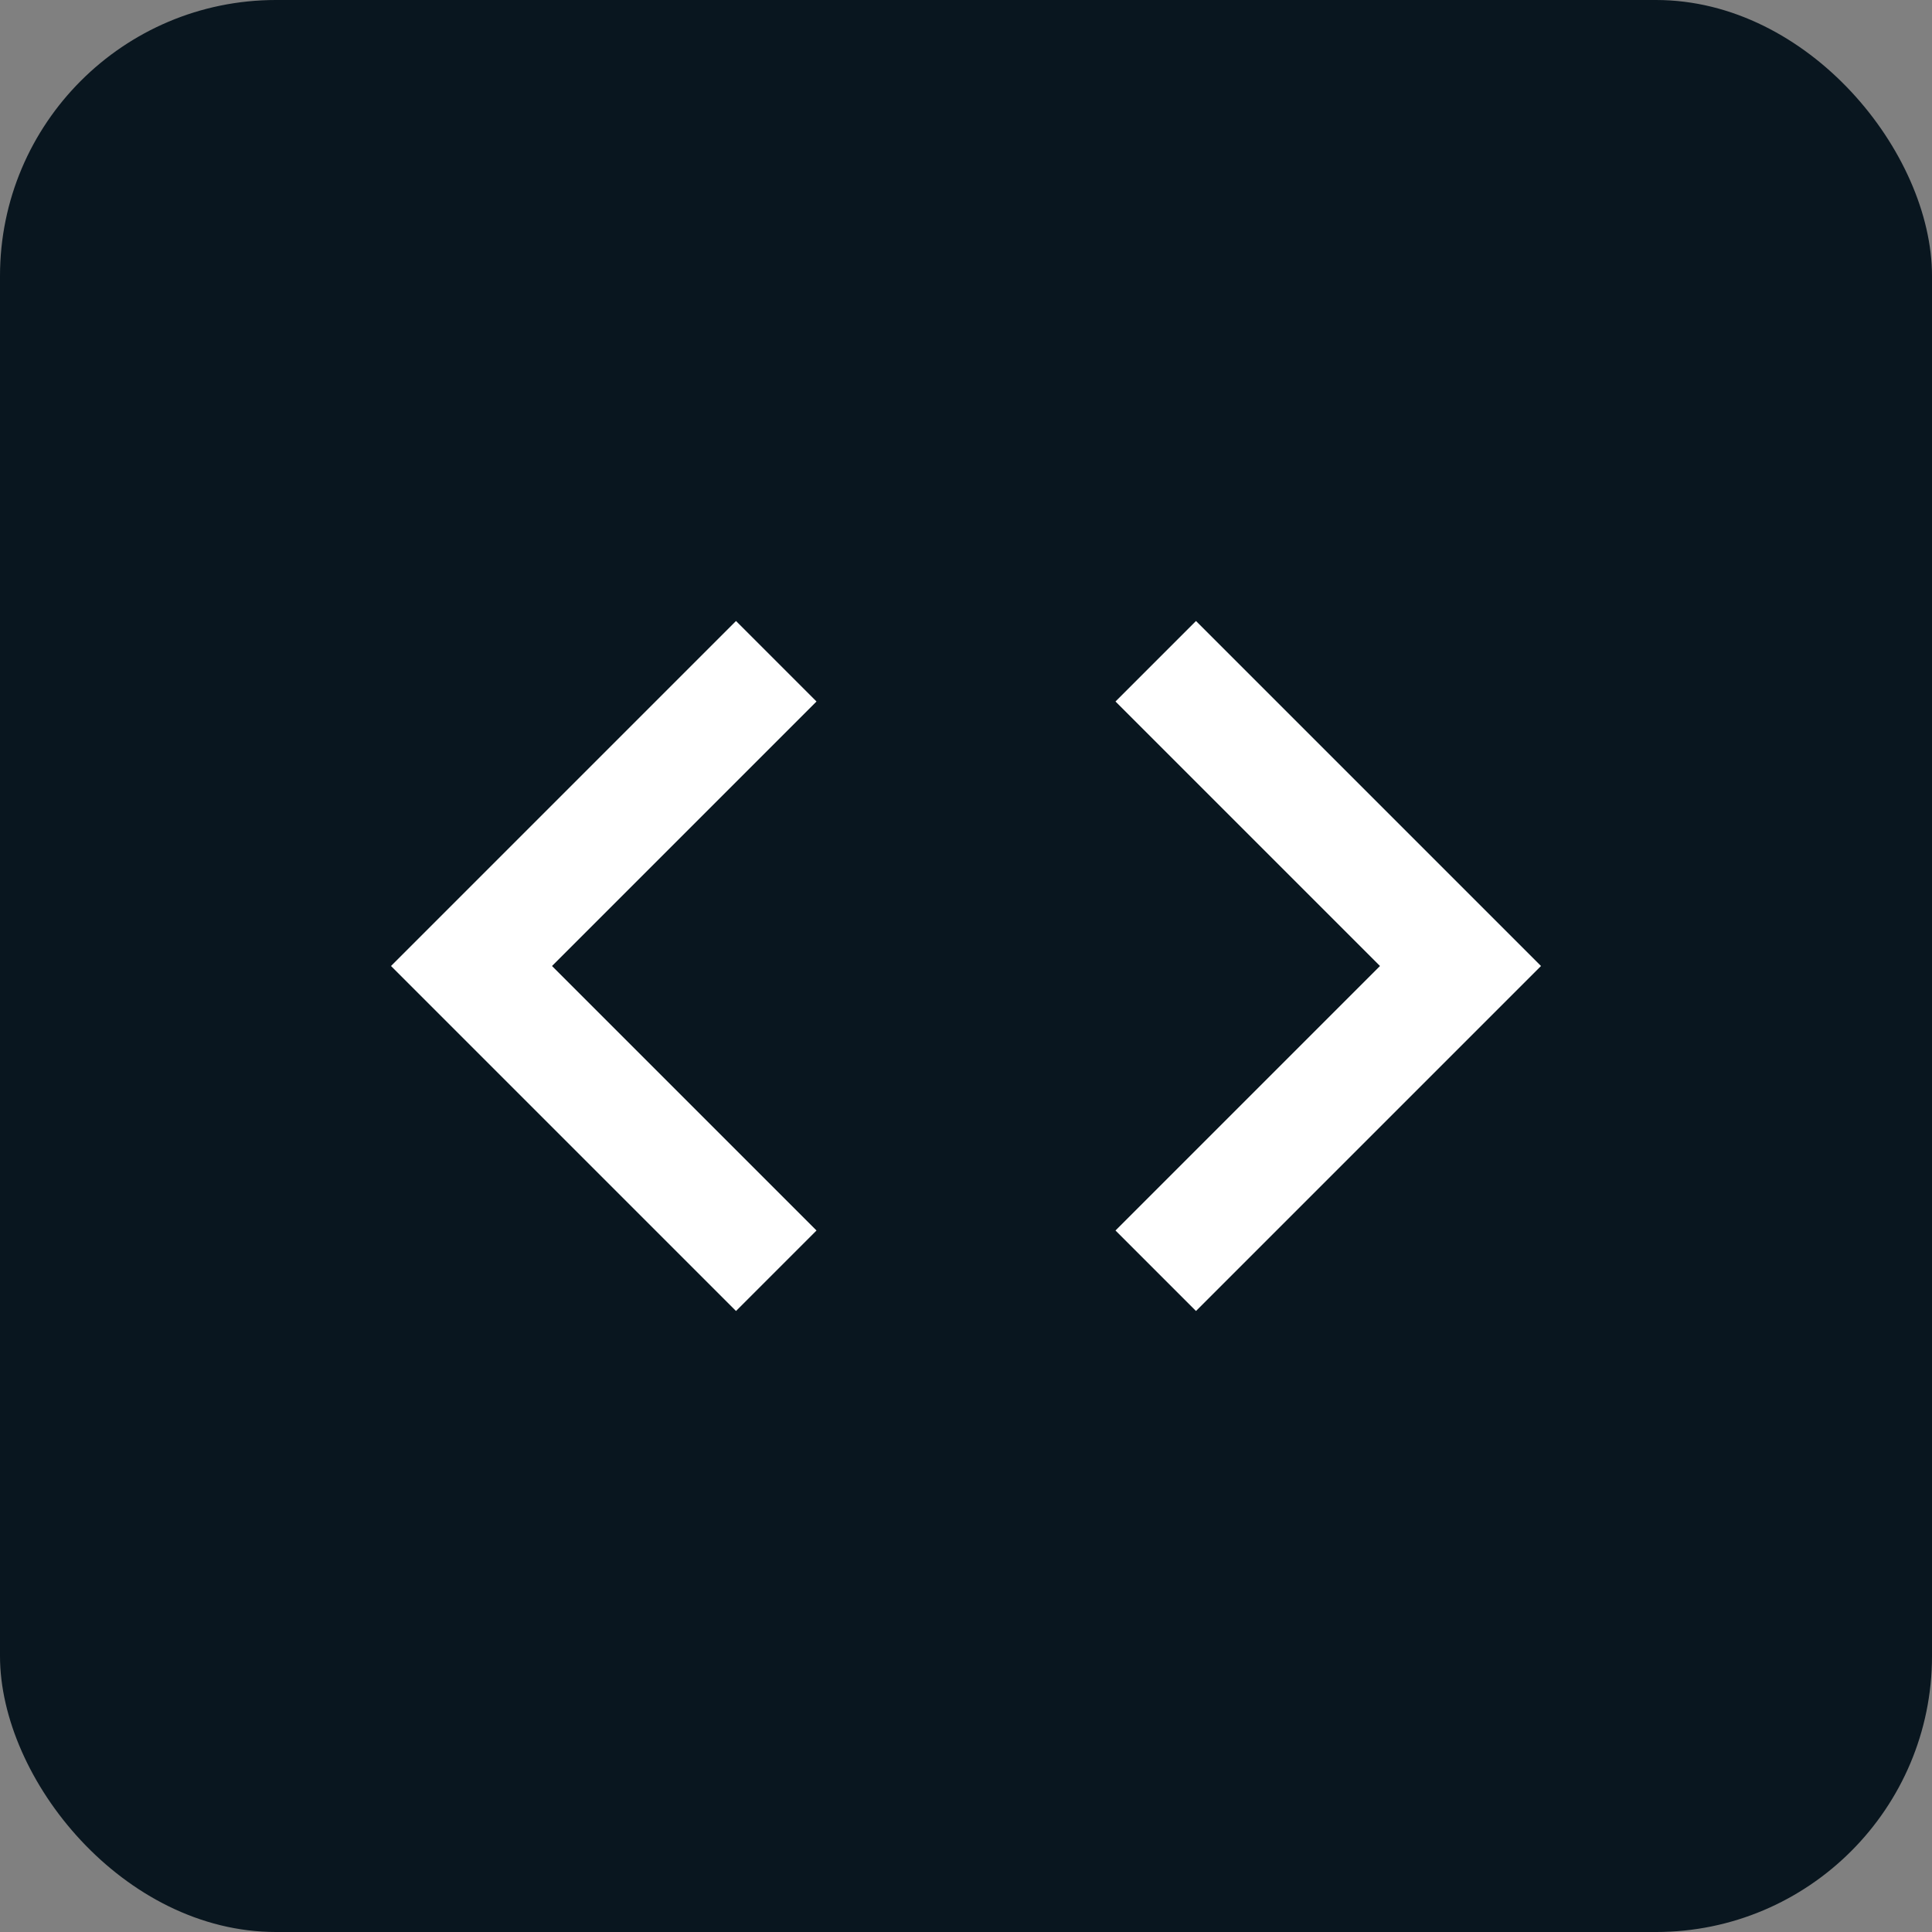
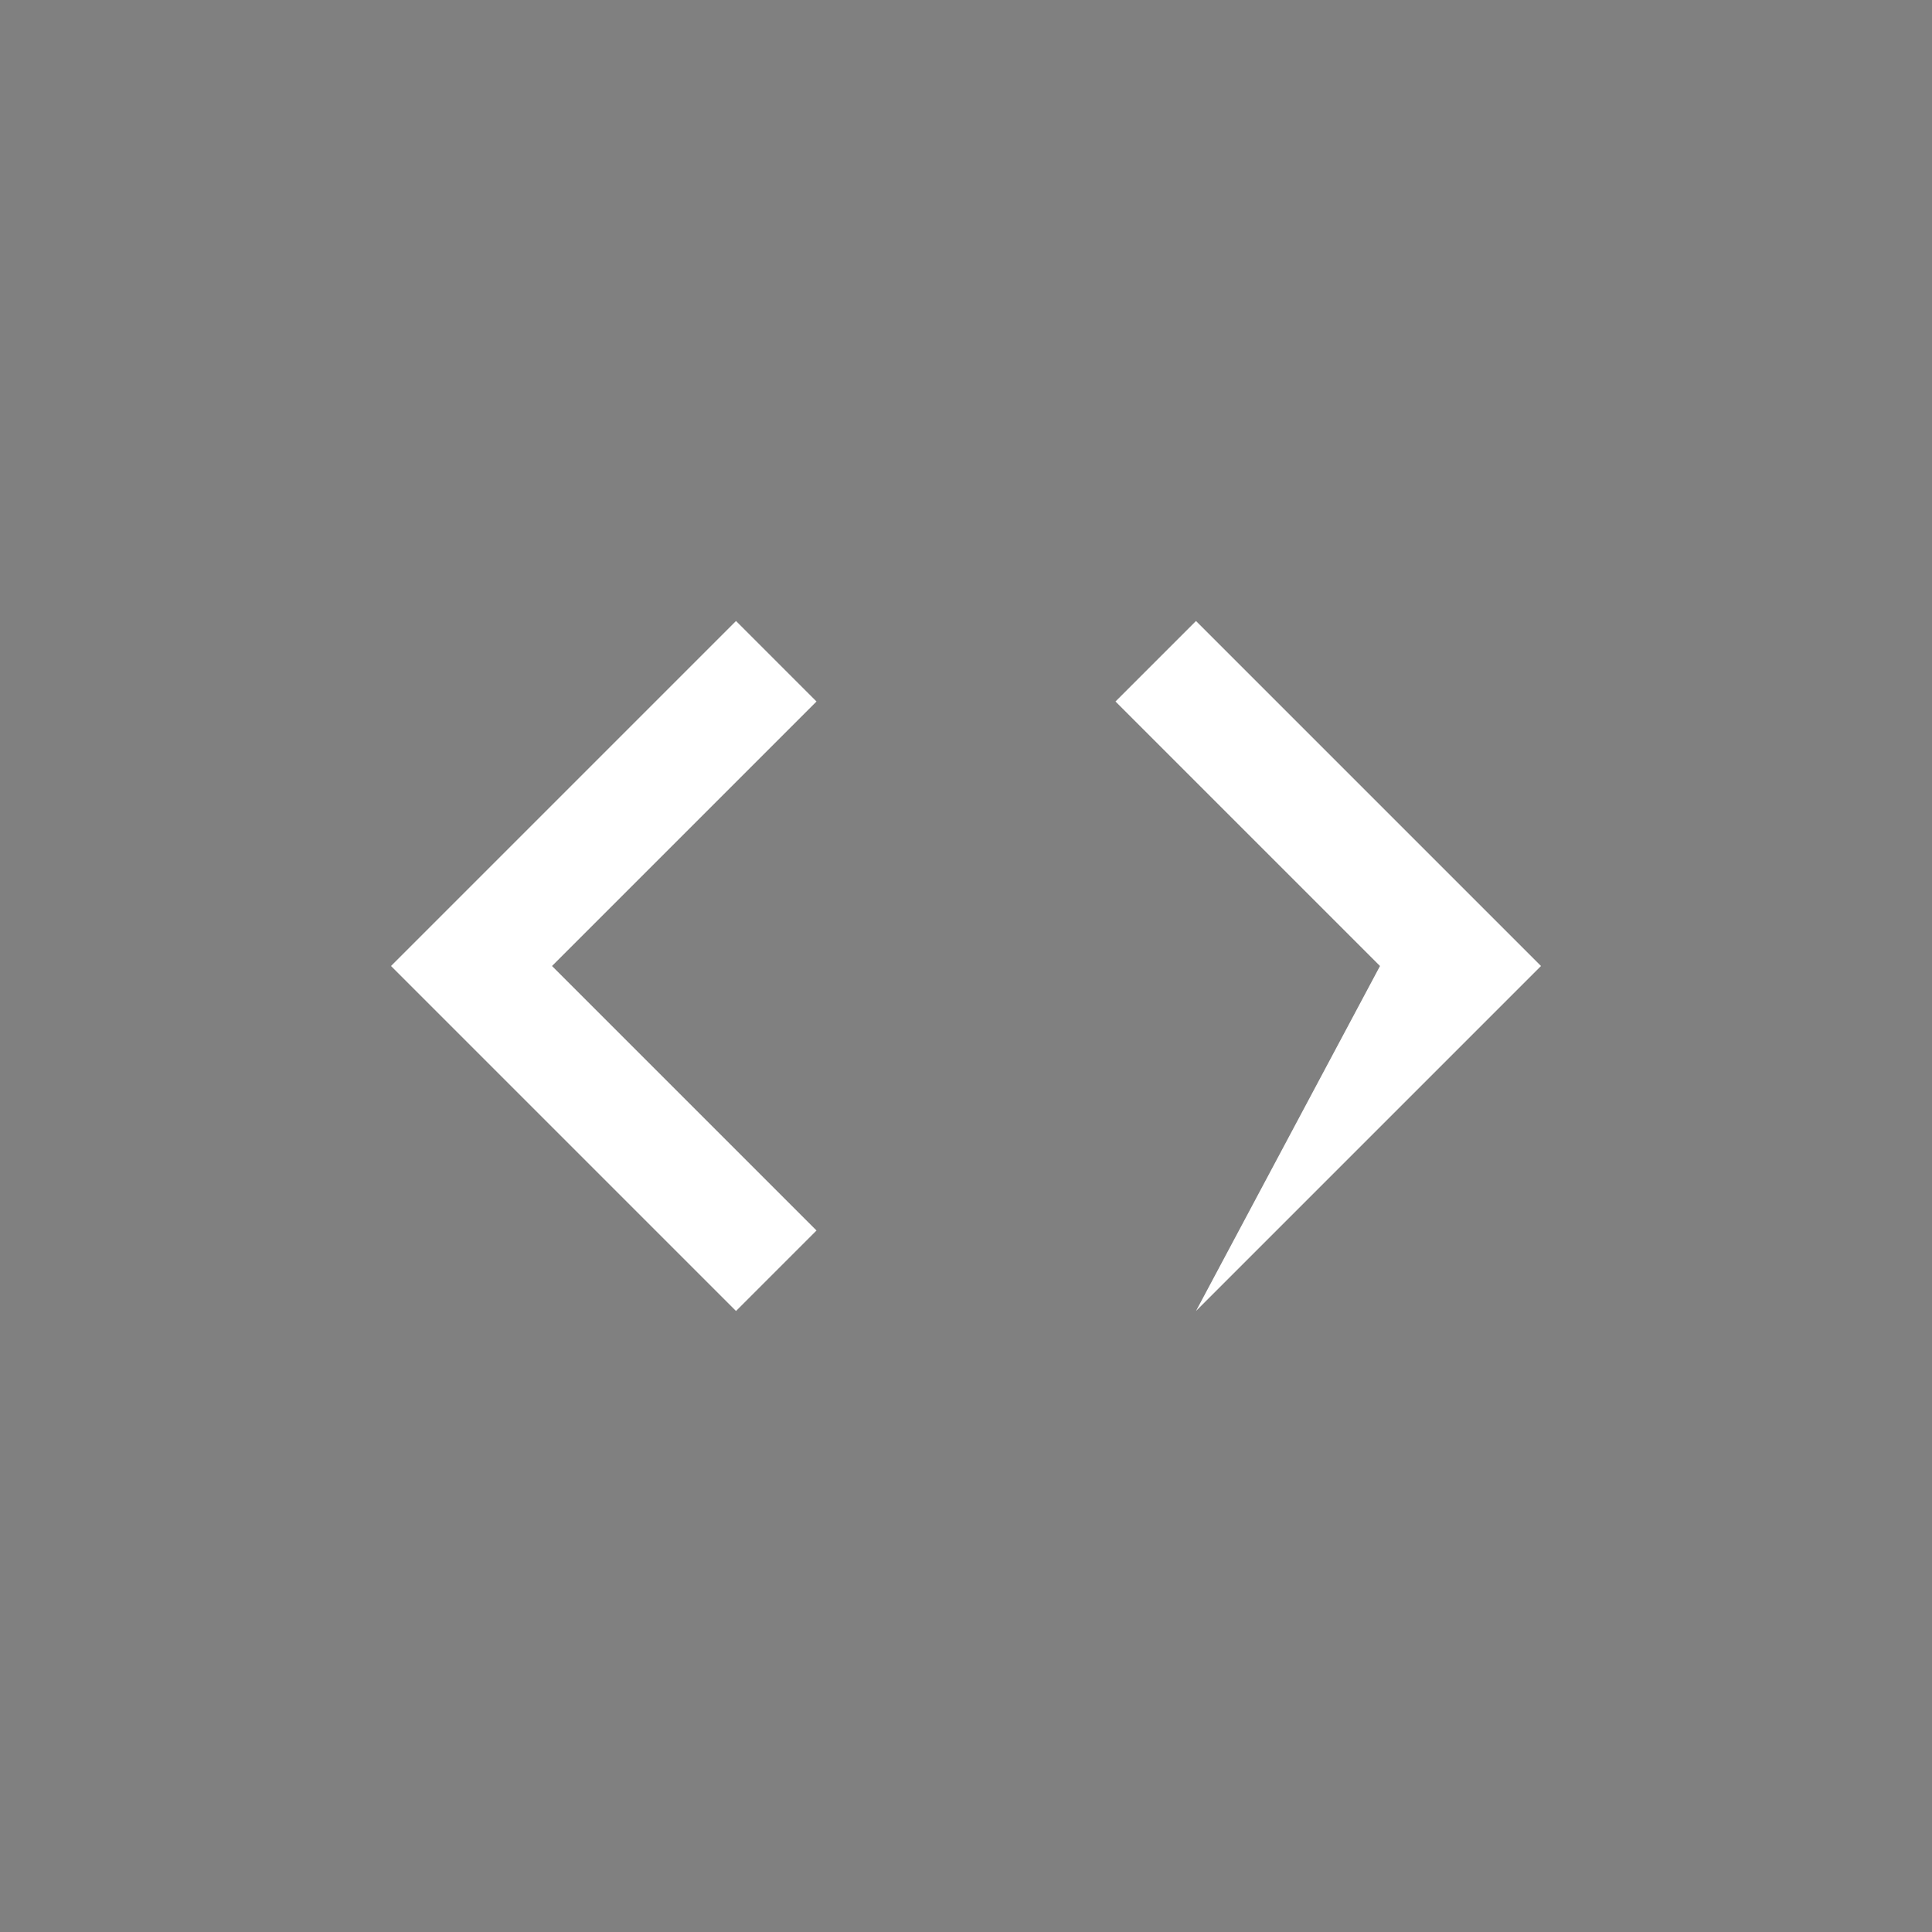
<svg xmlns="http://www.w3.org/2000/svg" width="42" height="42" viewBox="0 0 42 42" fill="none">
  <rect x="0" y="0" width="42" height="42" fill="#808080" stroke="none" />
-   <rect width="42" height="42" rx="6" fill="#09161F" />
-   <path fill-rule="evenodd" clip-rule="evenodd" d="M12 21L17.75 26.75L16 28.5L8.5 21L16 13.5L17.75 15.25L12 21ZM30 21L24.25 26.75L26 28.5L33.5 21L26 13.5L24.25 15.25L30 21Z" fill="white" />
+   <path fill-rule="evenodd" clip-rule="evenodd" d="M12 21L17.75 26.75L16 28.5L8.5 21L16 13.5L17.75 15.25L12 21ZM30 21L26 28.5L33.5 21L26 13.5L24.25 15.25L30 21Z" fill="white" />
</svg>